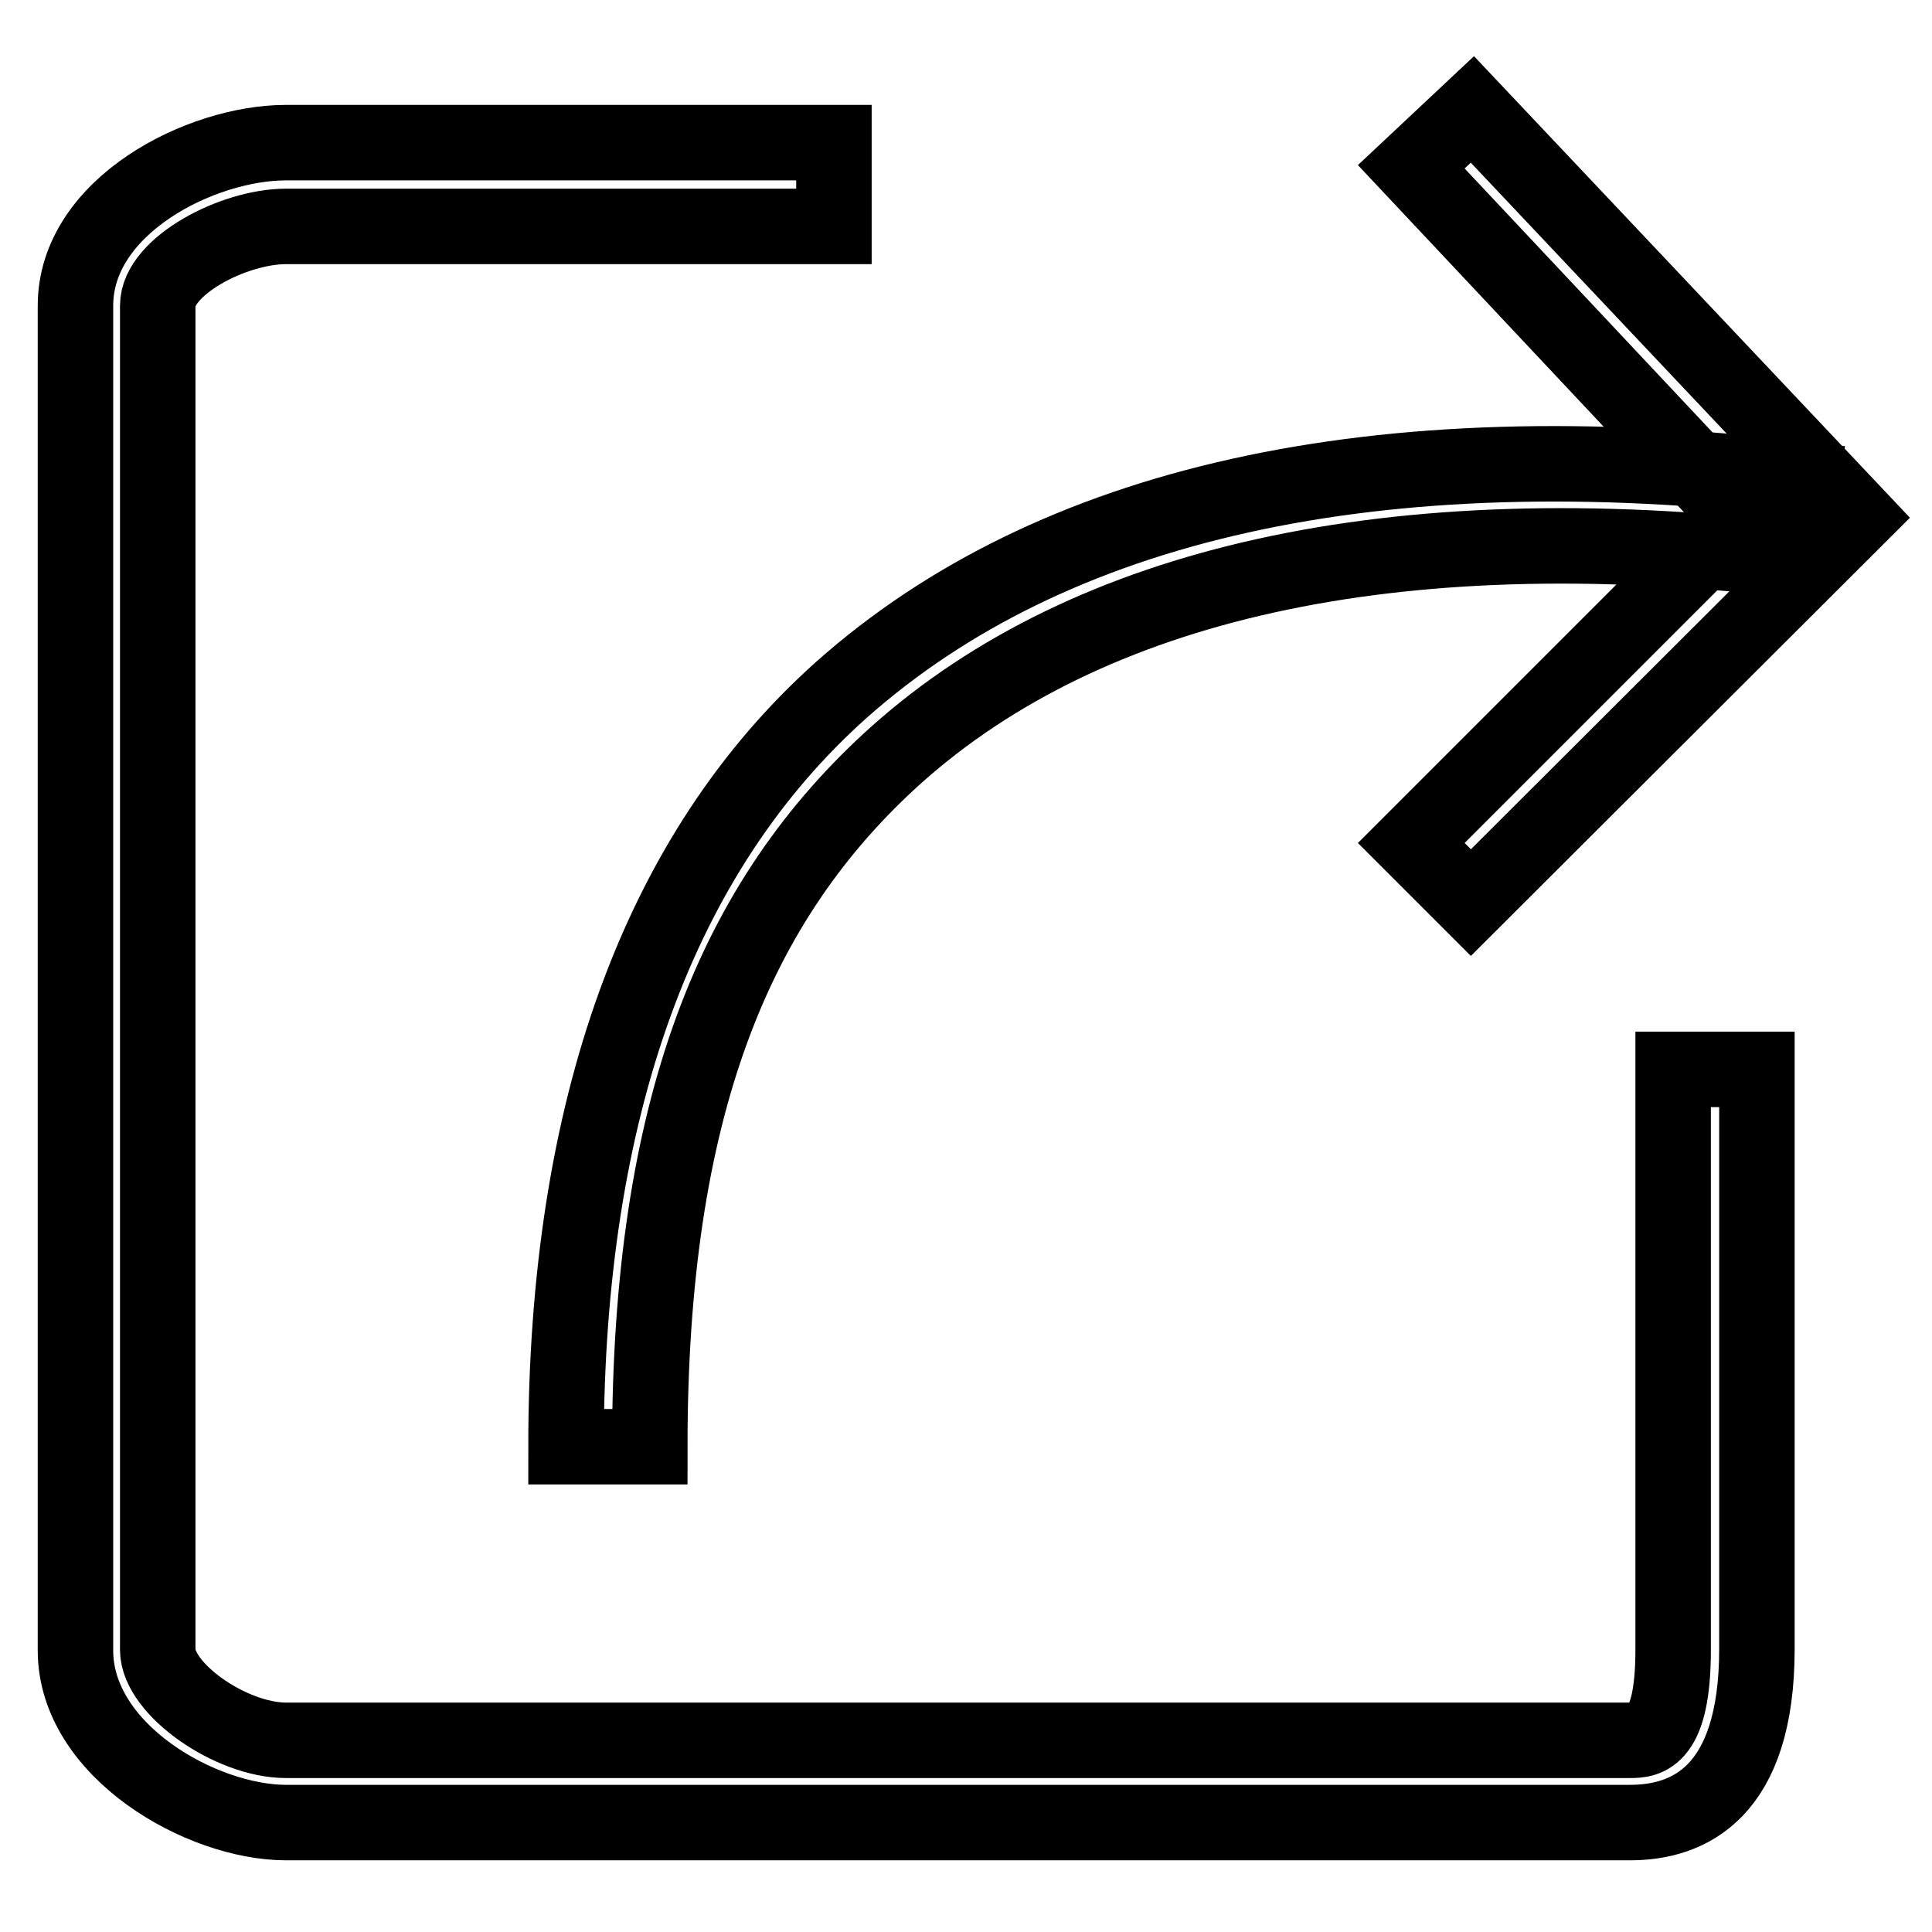
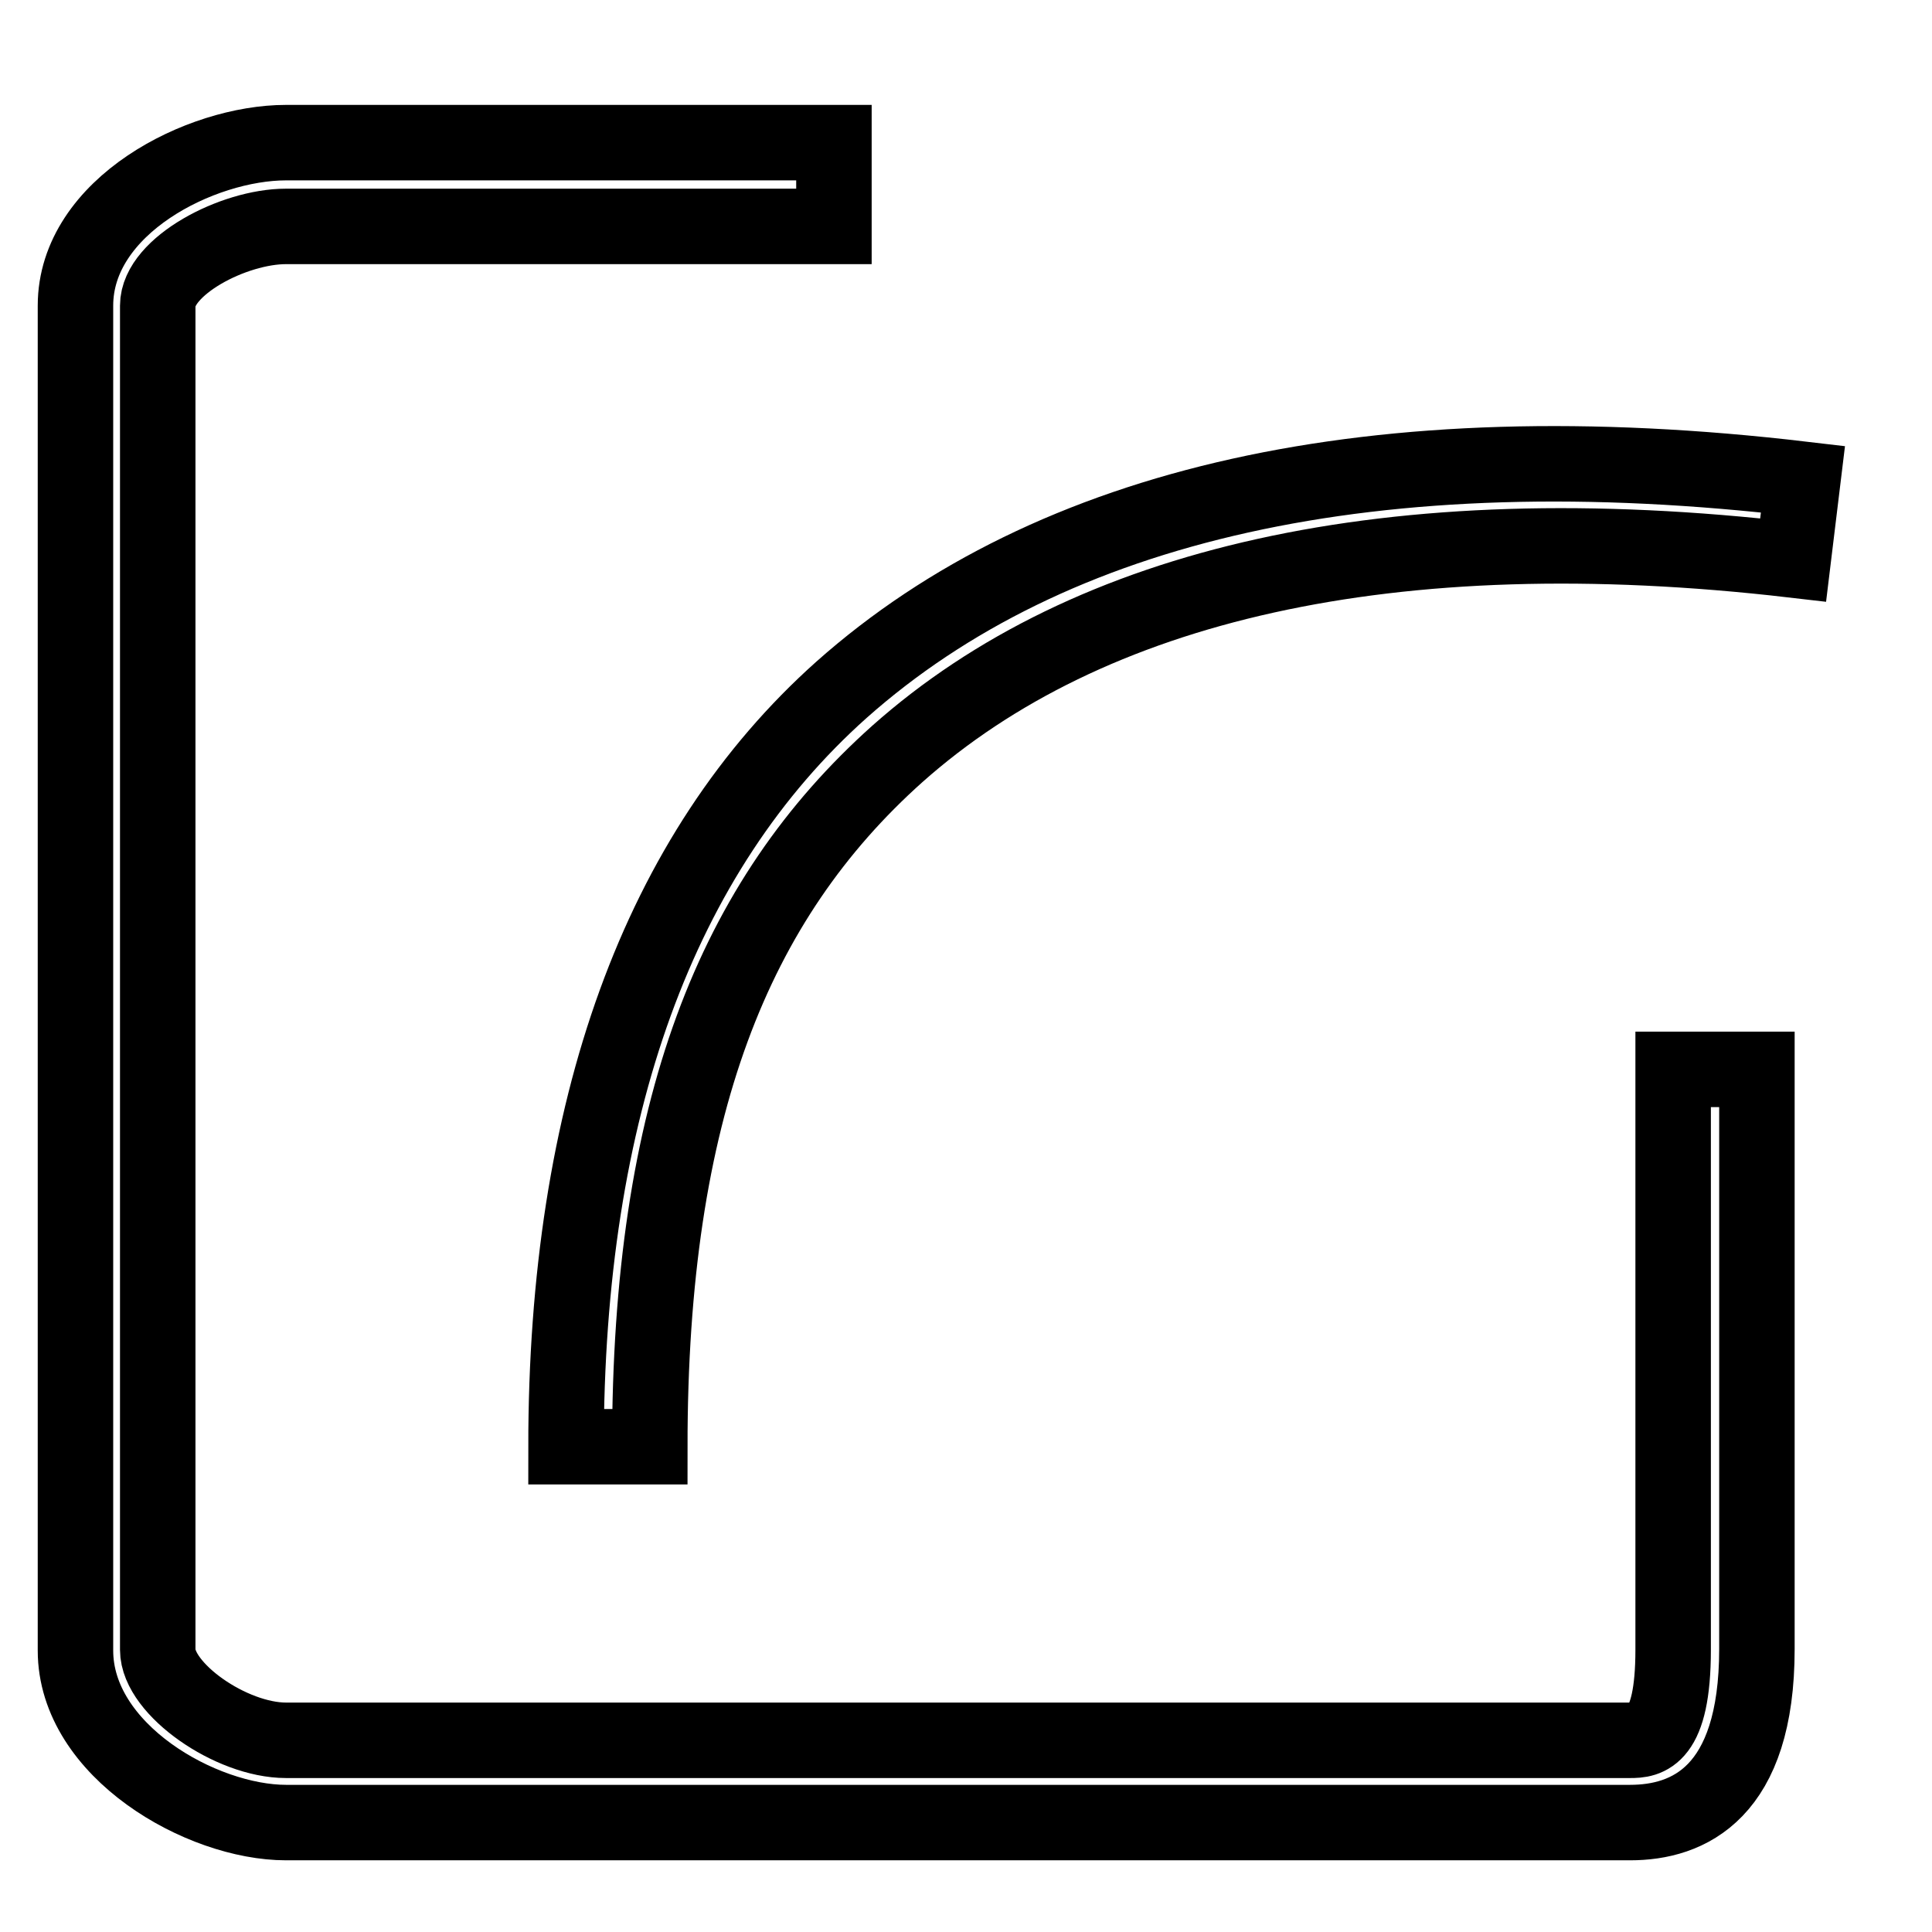
<svg xmlns="http://www.w3.org/2000/svg" version="1.1" x="0px" y="0px" viewBox="0 0 256 256" enable-background="new 0 0 256 256" xml:space="preserve">
  <g>
    <g>
      <path stroke-width="10" fill-opacity="0" stroke="#000000" d="M216,241.5H37.9c-11.2,0-27.9-9.5-27.9-22.8V40.5c0-13.2,16.6-21.6,27.9-21.6h72.6V30H37.9c-7,0-17,5.3-17,10.5v178.1c0,5.2,9.7,12,17,12H216c2.2,0,5.7-0.2,5.7-12v-76.9h11.1v76.8C232.8,237.6,223.7,241.5,216,241.5L216,241.5z" />
      <path stroke-width="10" fill-opacity="0" stroke="#000000" d="M86.1,191.7H75C75,147,87.3,113,111.5,91.4c27.8-24.7,70.6-34.6,127.4-27.9l-1.3,10.7c-53.4-6.2-93.4,3.2-118.7,25.7C97.2,119.3,86.1,147,86.1,191.7L86.1,191.7z" />
-       <path stroke-width="10" fill-opacity="0" stroke="#000000" d="M194.9,119.6l-7.9-7.9l43.4-43.4L187,22.1l8.1-7.6l51,54L194.9,119.6z" />
    </g>
  </g>
</svg>